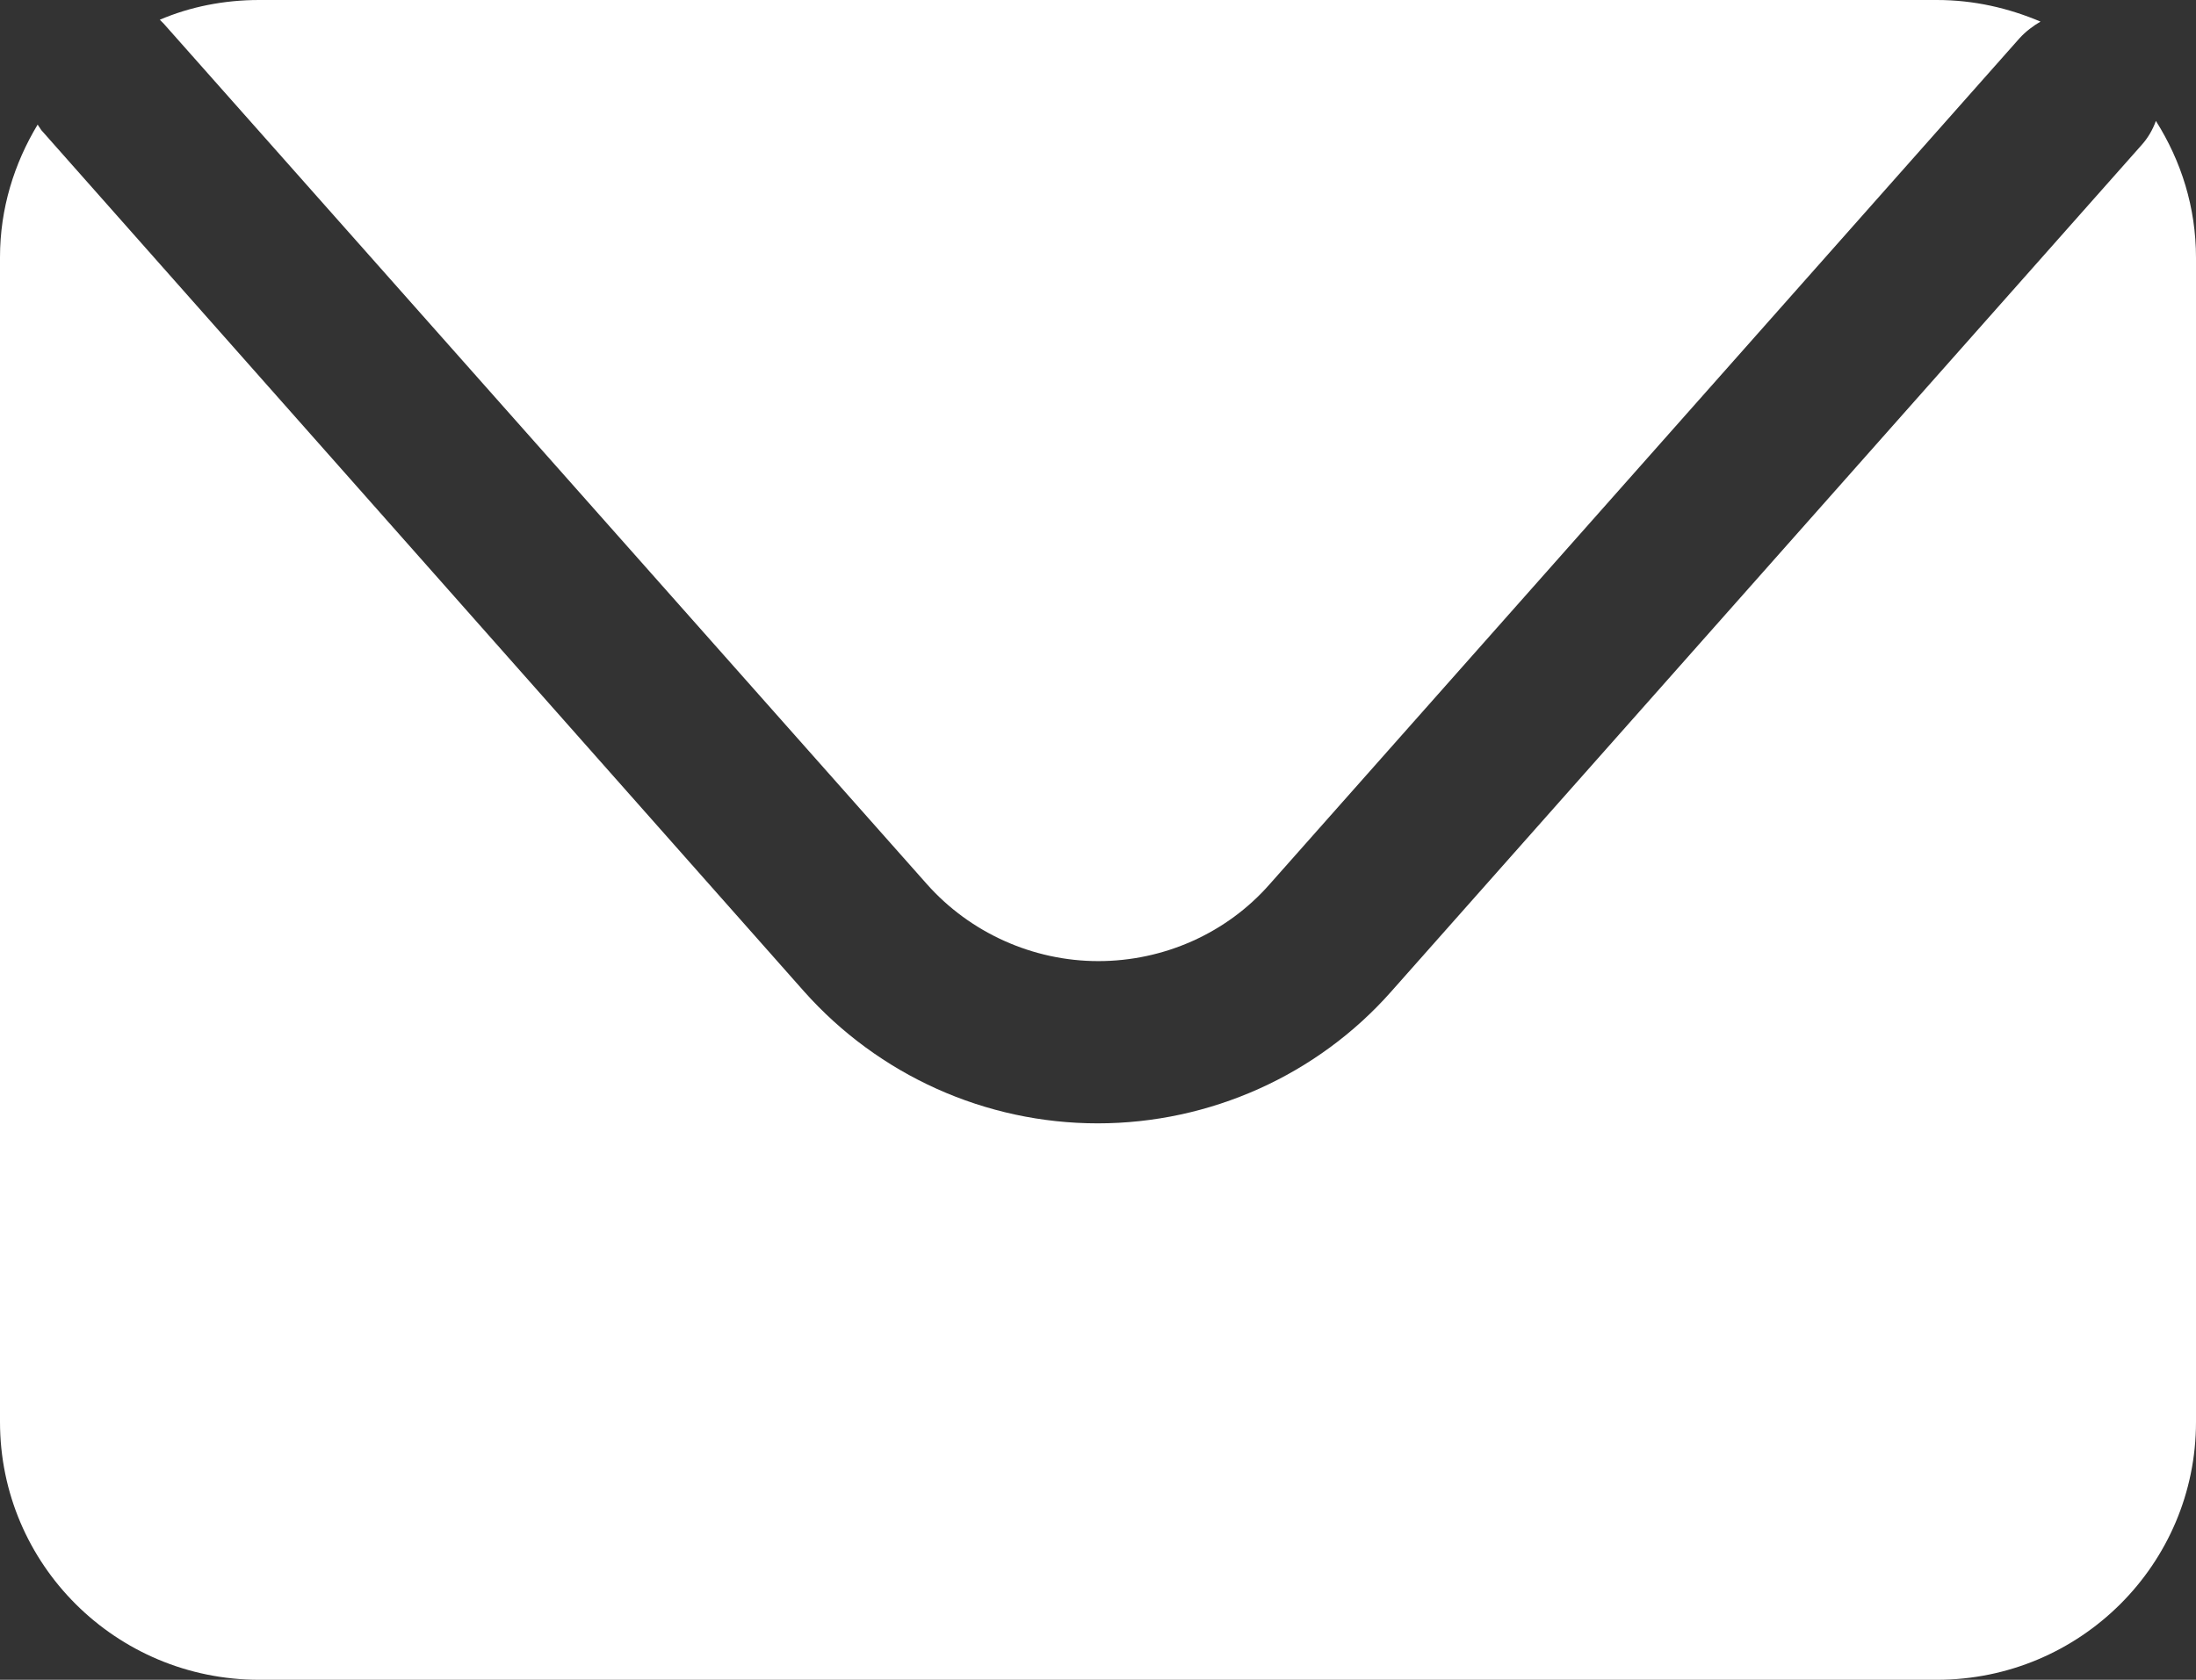
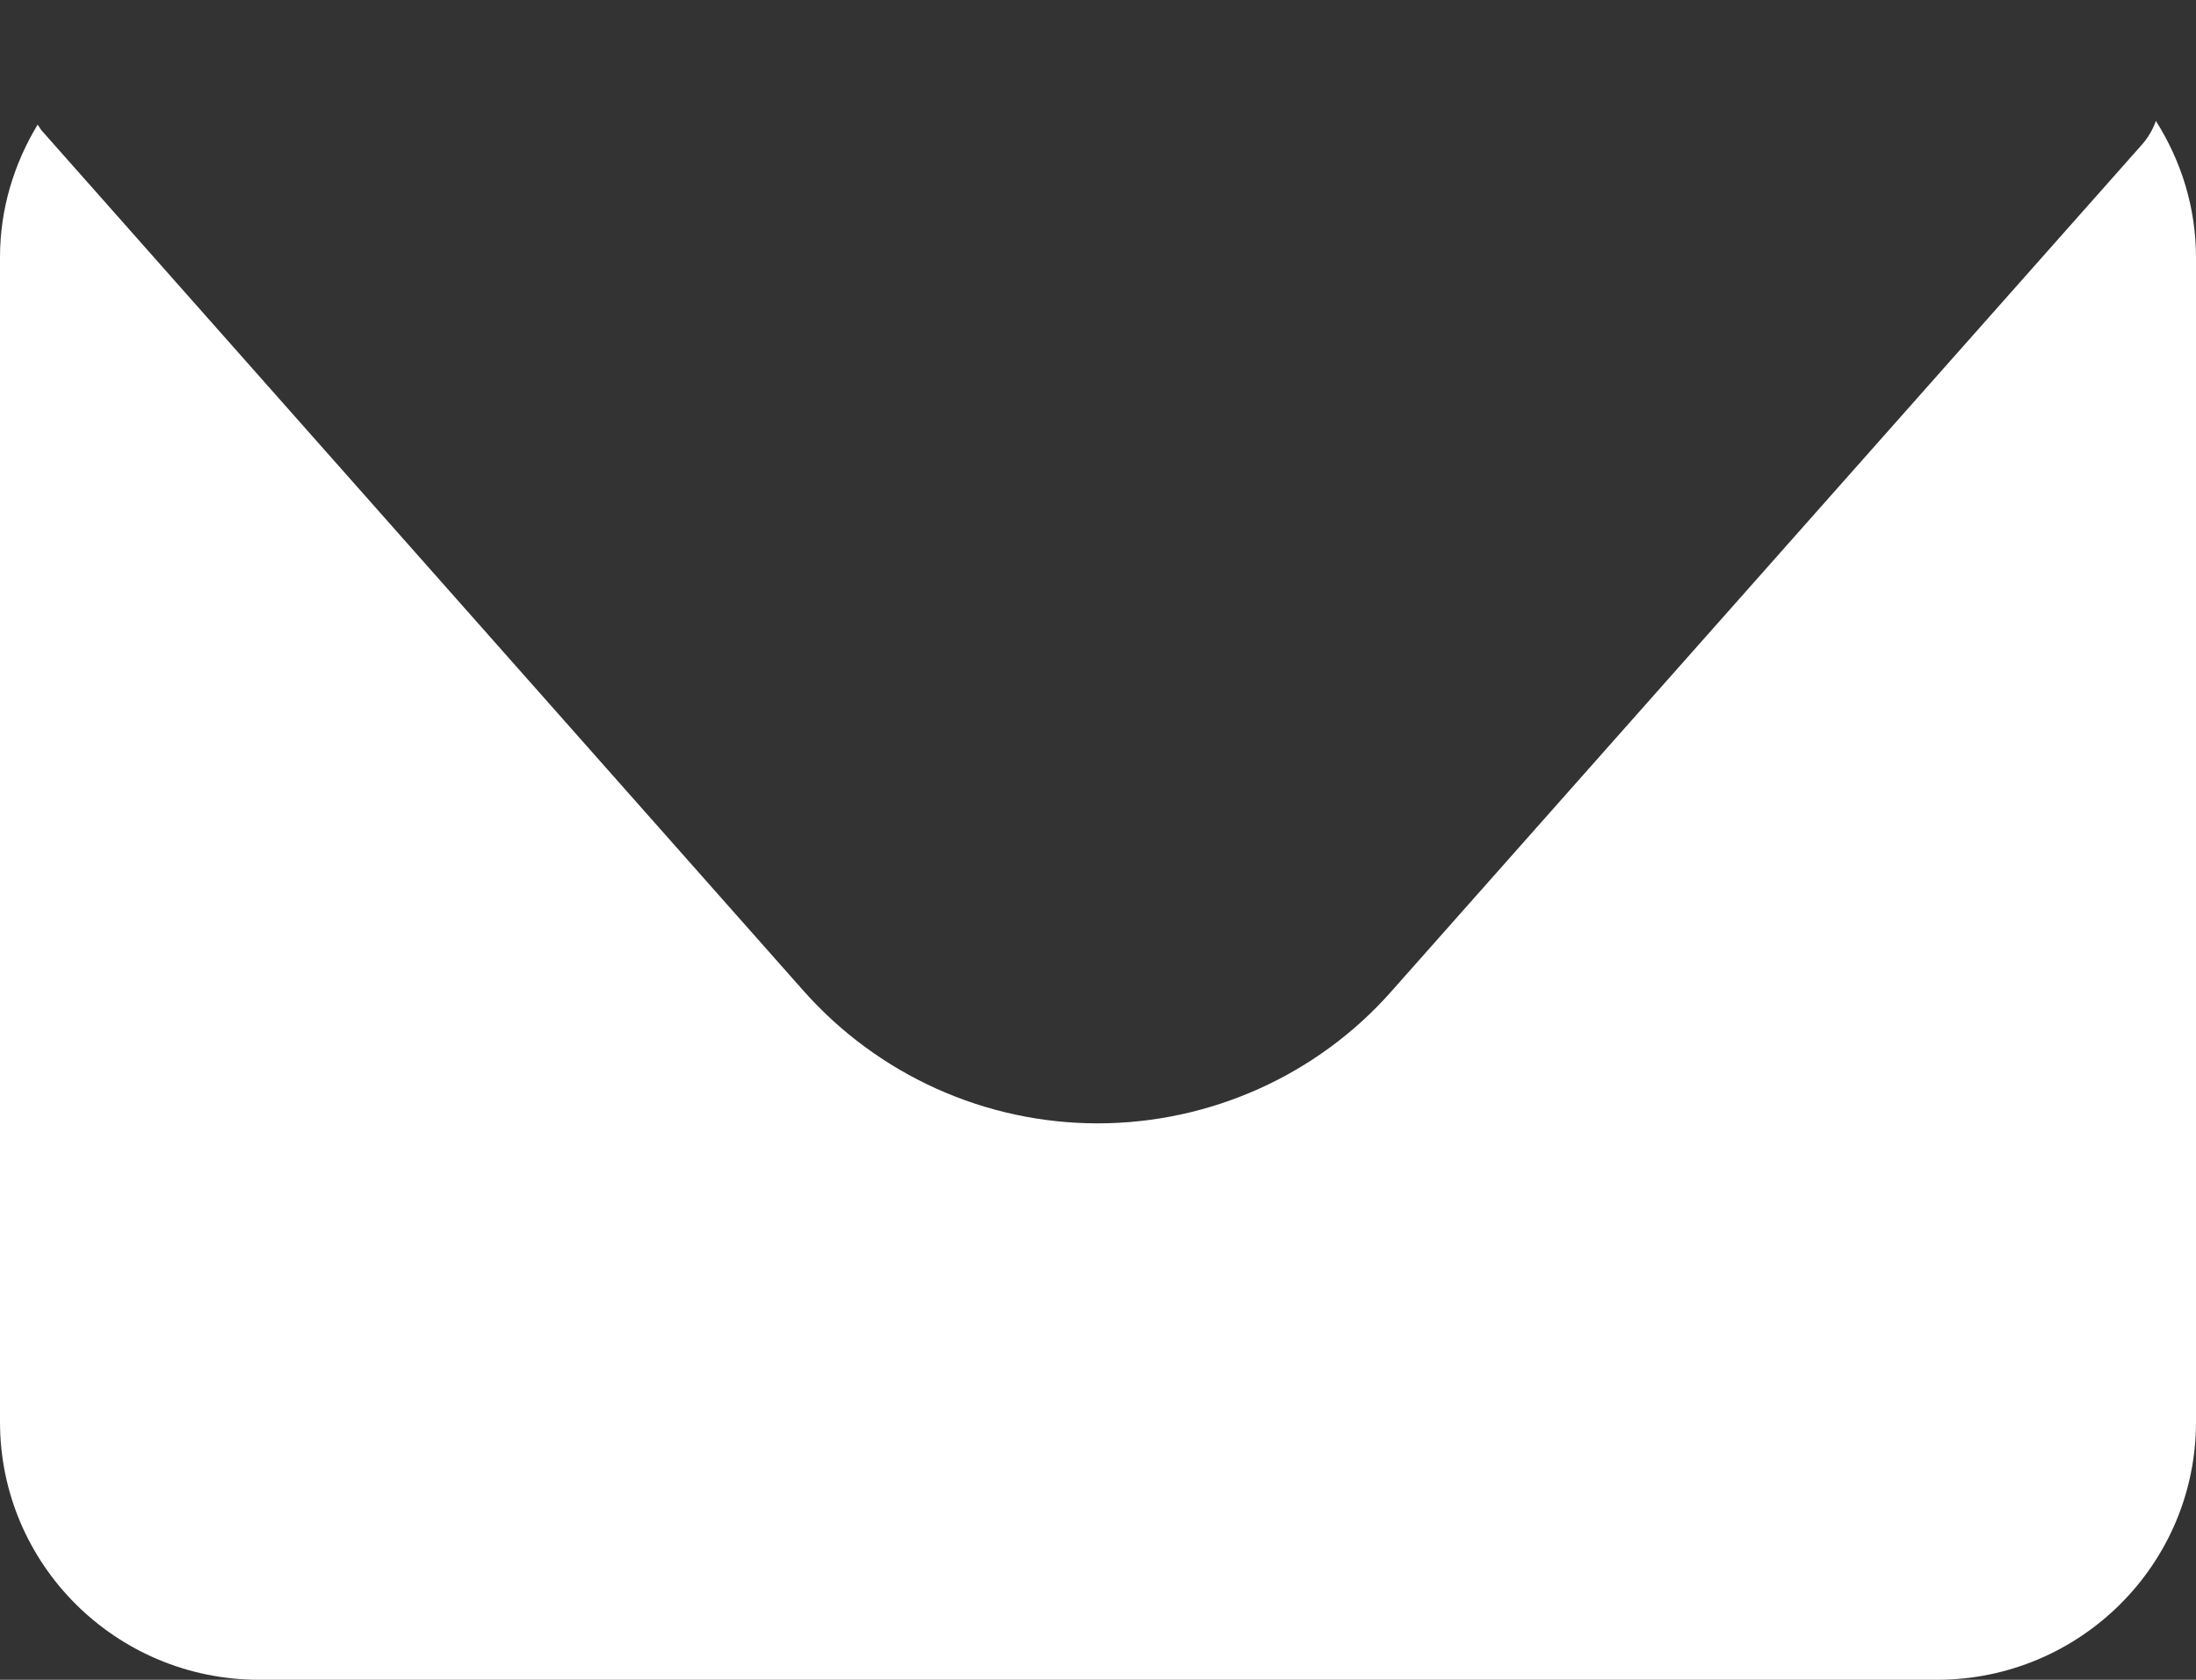
<svg xmlns="http://www.w3.org/2000/svg" id="ELEMENTS" viewBox="0 0 35.59 27.23">
  <rect x="0" y="0" width="35.59" height="27.23" fill="#333333" stroke="none" />
  <defs>
    <style>
      .cls-1 {
        fill: #fff;
      }
    </style>
  </defs>
-   <path class="cls-1" d="m2.65.38l12.37,13.95c.7.79,1.72,1.25,2.78,1.25s2.08-.45,2.78-1.25L32.73.62c.1-.11.22-.2.34-.27-.52-.22-1.08-.35-1.68-.35H4.2c-.57,0-1.12.11-1.61.32.02.02.04.04.06.06Z" />
  <path class="cls-1" d="m34.94,1.96c-.05.14-.13.28-.24.4l-12.15,13.71c-1.2,1.36-2.94,2.14-4.76,2.14s-3.55-.78-4.76-2.14L.67,2.11s-.04-.06-.06-.09c-.38.63-.61,1.36-.61,2.15v18.88c0,2.31,1.88,4.18,4.2,4.18h27.19c2.32,0,4.2-1.87,4.2-4.18V4.18c0-.82-.24-1.57-.65-2.22Z" />
</svg>